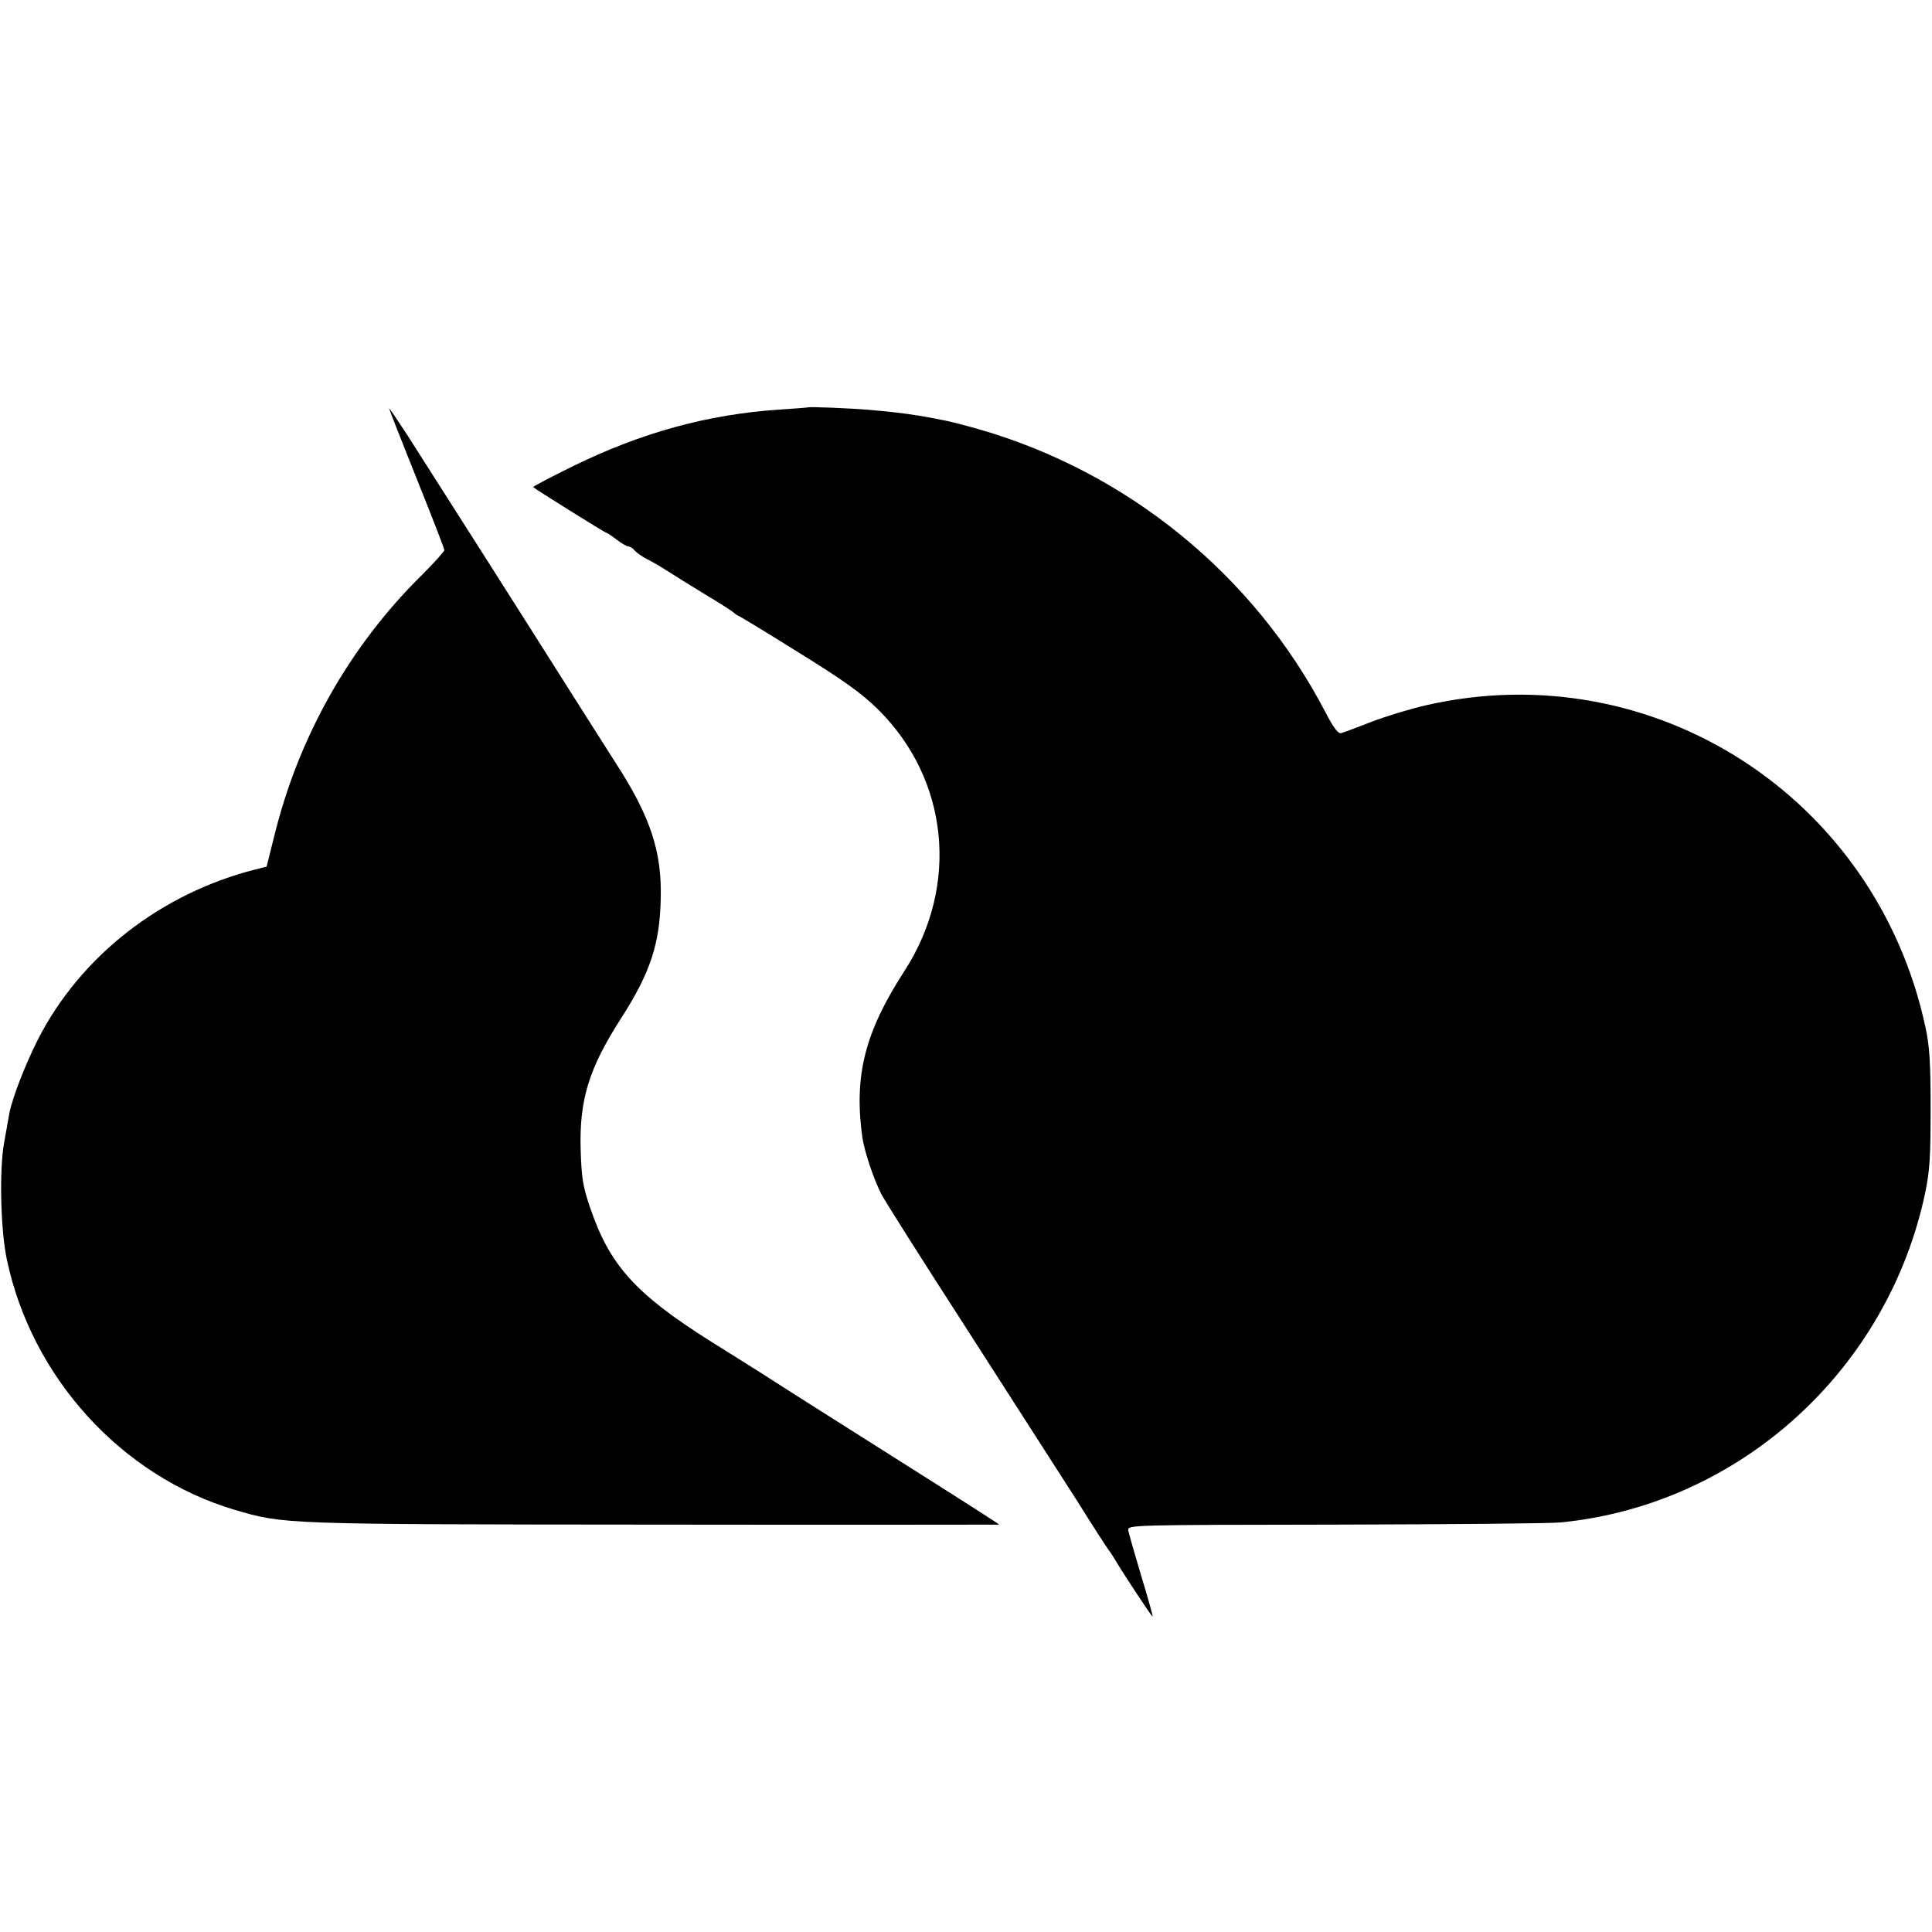
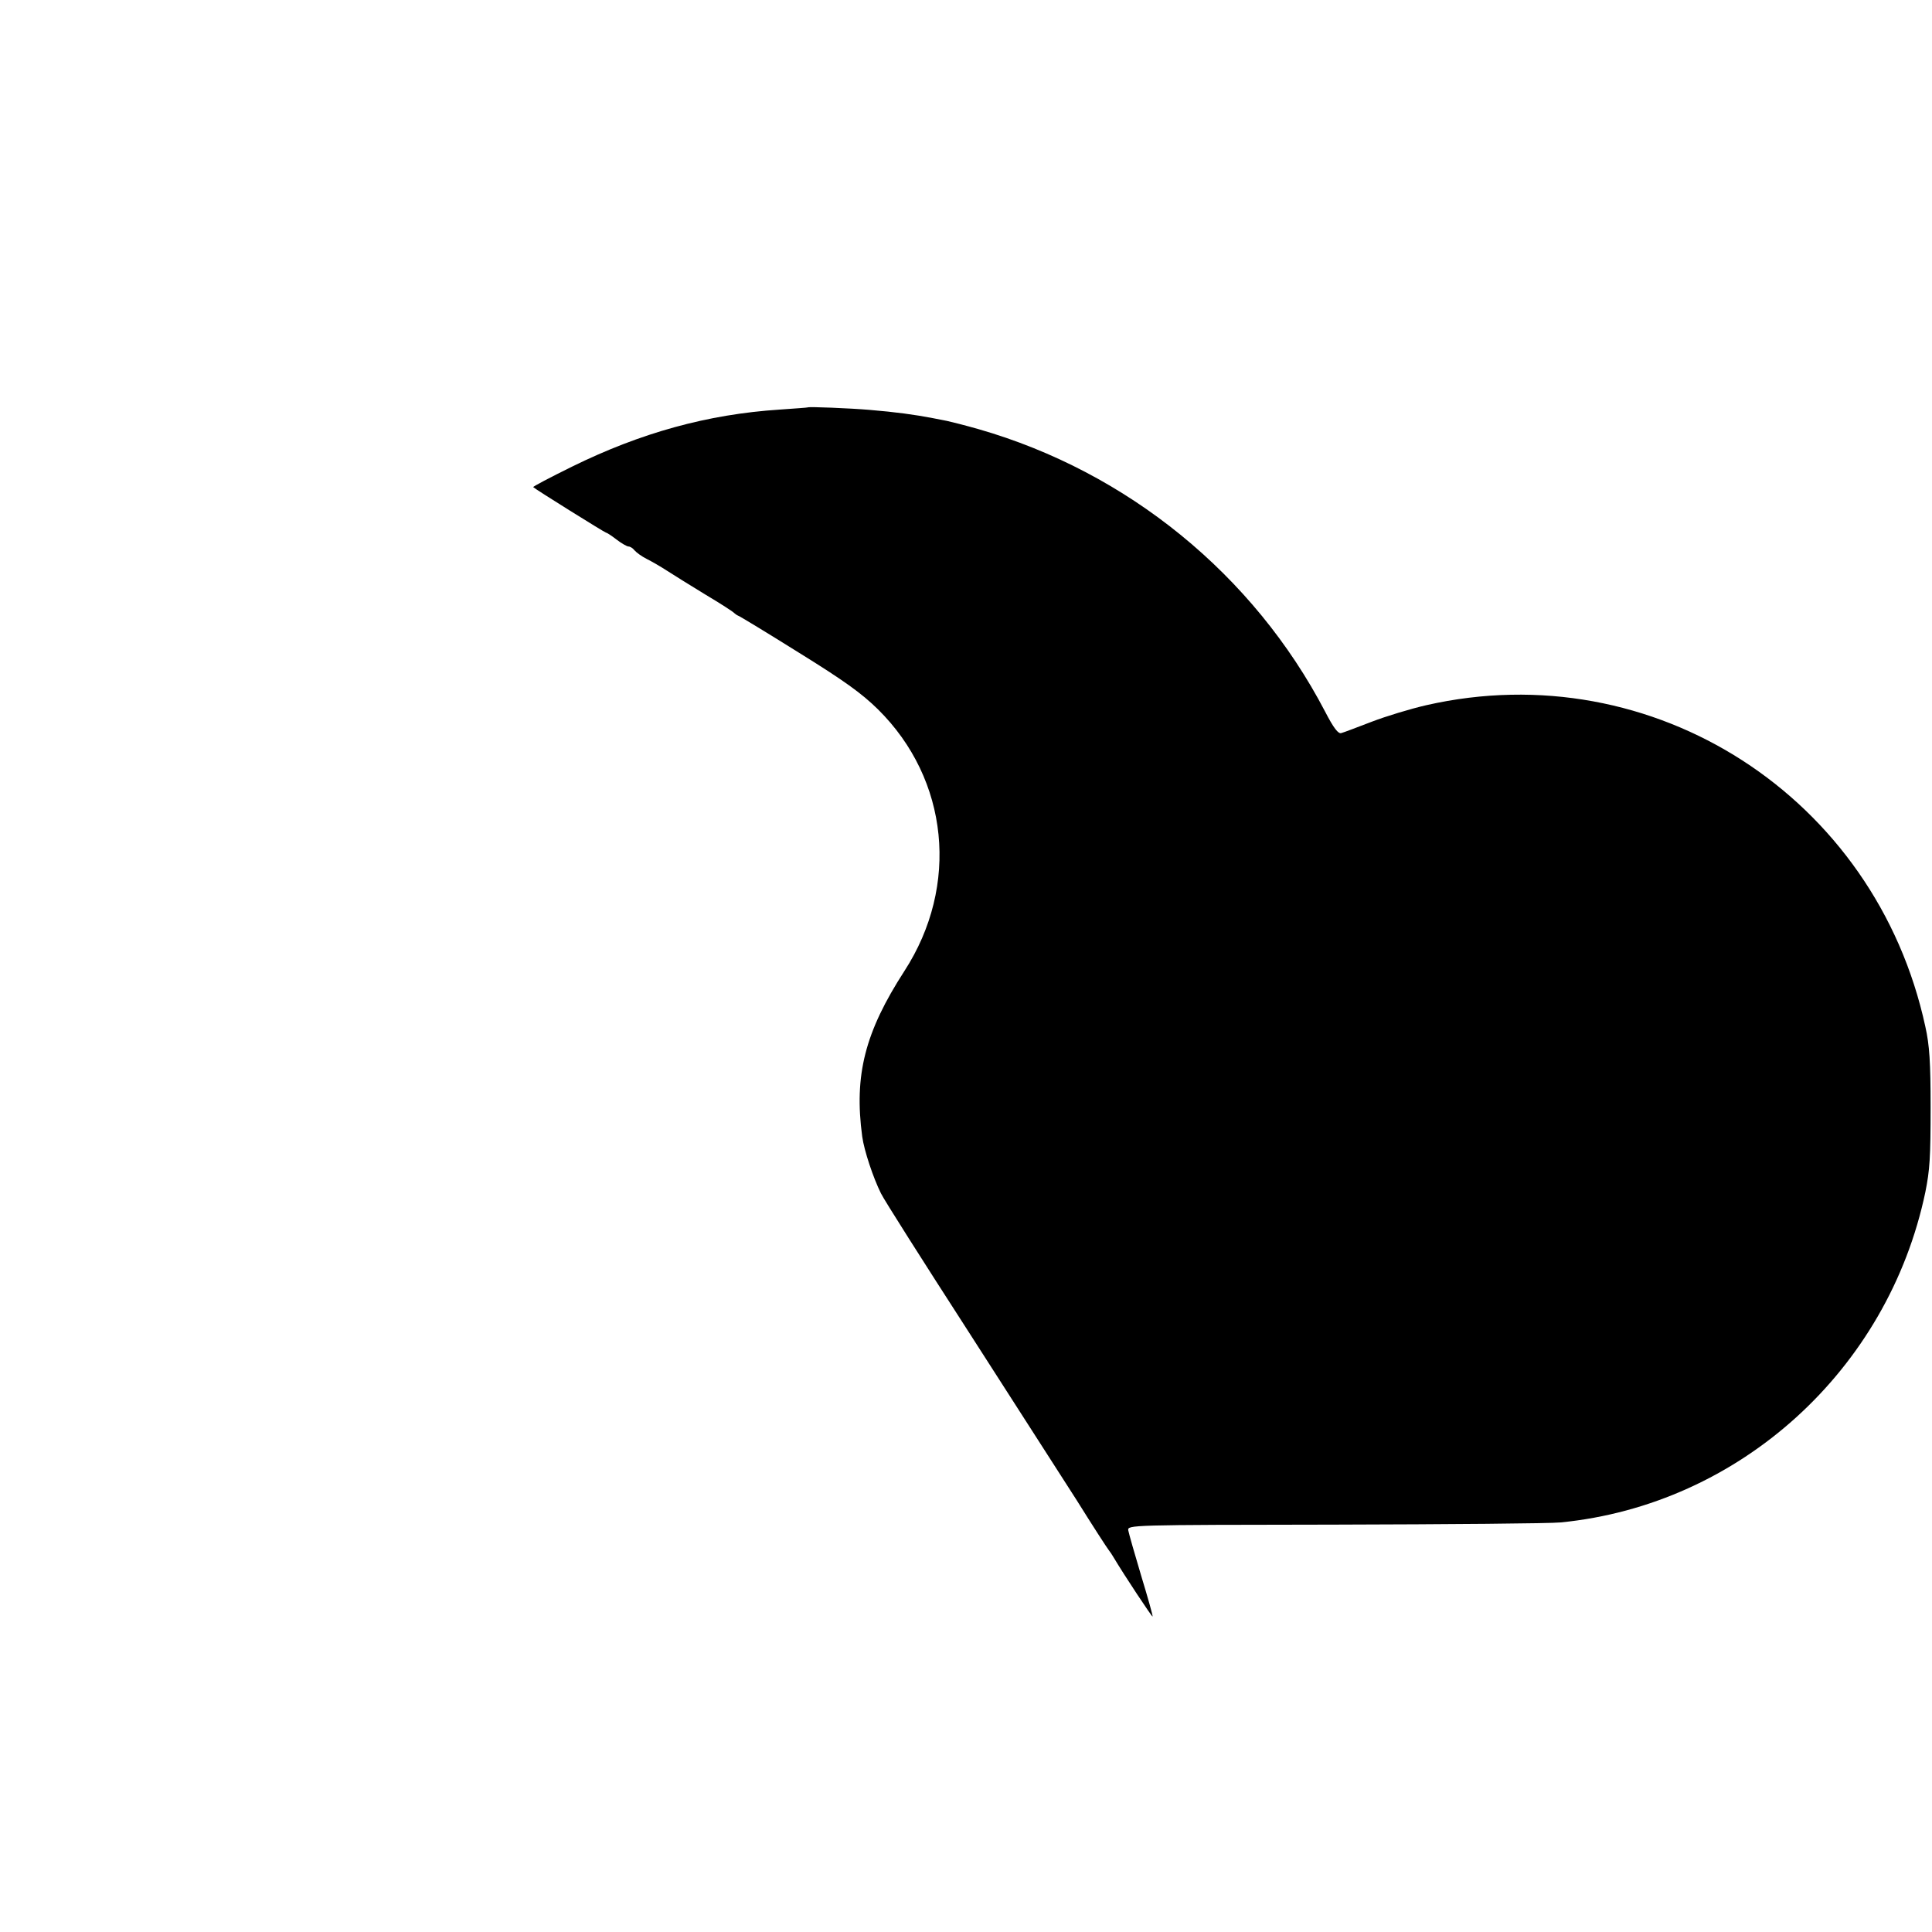
<svg xmlns="http://www.w3.org/2000/svg" version="1.0" width="700pt" height="700pt" viewBox="0 0 700 700" preserveAspectRatio="xMidYMid meet">
  <g transform="translate(0,700) scale(0.1,-0.1)" fill="#000000" stroke="none">
    <path d="M2927 5524 c-1 -1 -47 -4 -102 -8 -261 -17 -503 -84 -753 -207 -79 -39 -142 -72 -140 -74 8 -8 260 -165 264 -165 3 0 20 -11 38 -25 18 -14 38 -25 43 -25 6 0 16 -6 22 -14 7 -8 26 -22 44 -31 18 -9 51 -28 74 -43 23 -15 86 -54 140 -87 54 -32 100 -62 103 -66 3 -3 10 -8 15 -10 6 -2 105 -62 220 -134 163 -101 227 -147 286 -205 257 -254 296 -639 96 -948 -143 -221 -183 -377 -153 -600 7 -51 40 -150 68 -206 11 -23 152 -245 312 -493 160 -249 339 -528 398 -620 58 -93 110 -173 115 -179 4 -5 13 -18 18 -27 38 -64 139 -216 141 -214 2 1 -17 68 -41 147 -24 80 -45 154 -47 165 -3 20 3 20 747 21 413 1 781 4 820 8 648 64 1186 552 1321 1197 16 80 19 124 19 309 0 161 -4 223 -19 290 -180 833 -986 1352 -1808 1165 -57 -13 -146 -40 -198 -60 -52 -20 -102 -39 -110 -41 -11 -4 -28 18 -59 78 -259 496 -716 868 -1255 1023 -49 14 -101 27 -115 30 -14 3 -37 7 -51 10 -68 13 -134 22 -230 30 -71 6 -219 12 -223 9z" />
-     <path d="M1410 5520 c0 -3 45 -118 100 -255 55 -137 100 -253 100 -258 0 -5 -37 -46 -82 -91 -260 -256 -446 -585 -534 -944 l-28 -112 -40 -10 c-343 -87 -633 -313 -788 -615 -47 -93 -93 -212 -104 -268 -3 -18 -12 -66 -19 -107 -18 -97 -13 -318 10 -424 90 -427 415 -784 824 -906 180 -53 170 -53 1519 -54 688 -1 1252 0 1252 0 0 2 -90 60 -465 297 -165 104 -322 204 -350 222 -27 18 -131 83 -230 145 -273 172 -367 277 -437 485 -26 75 -31 109 -34 205 -6 184 29 298 146 480 106 165 141 270 144 436 4 171 -38 297 -166 494 -30 47 -103 162 -162 255 -142 225 -472 744 -593 933 -35 53 -63 95 -63 92z" />
  </g>
</svg>